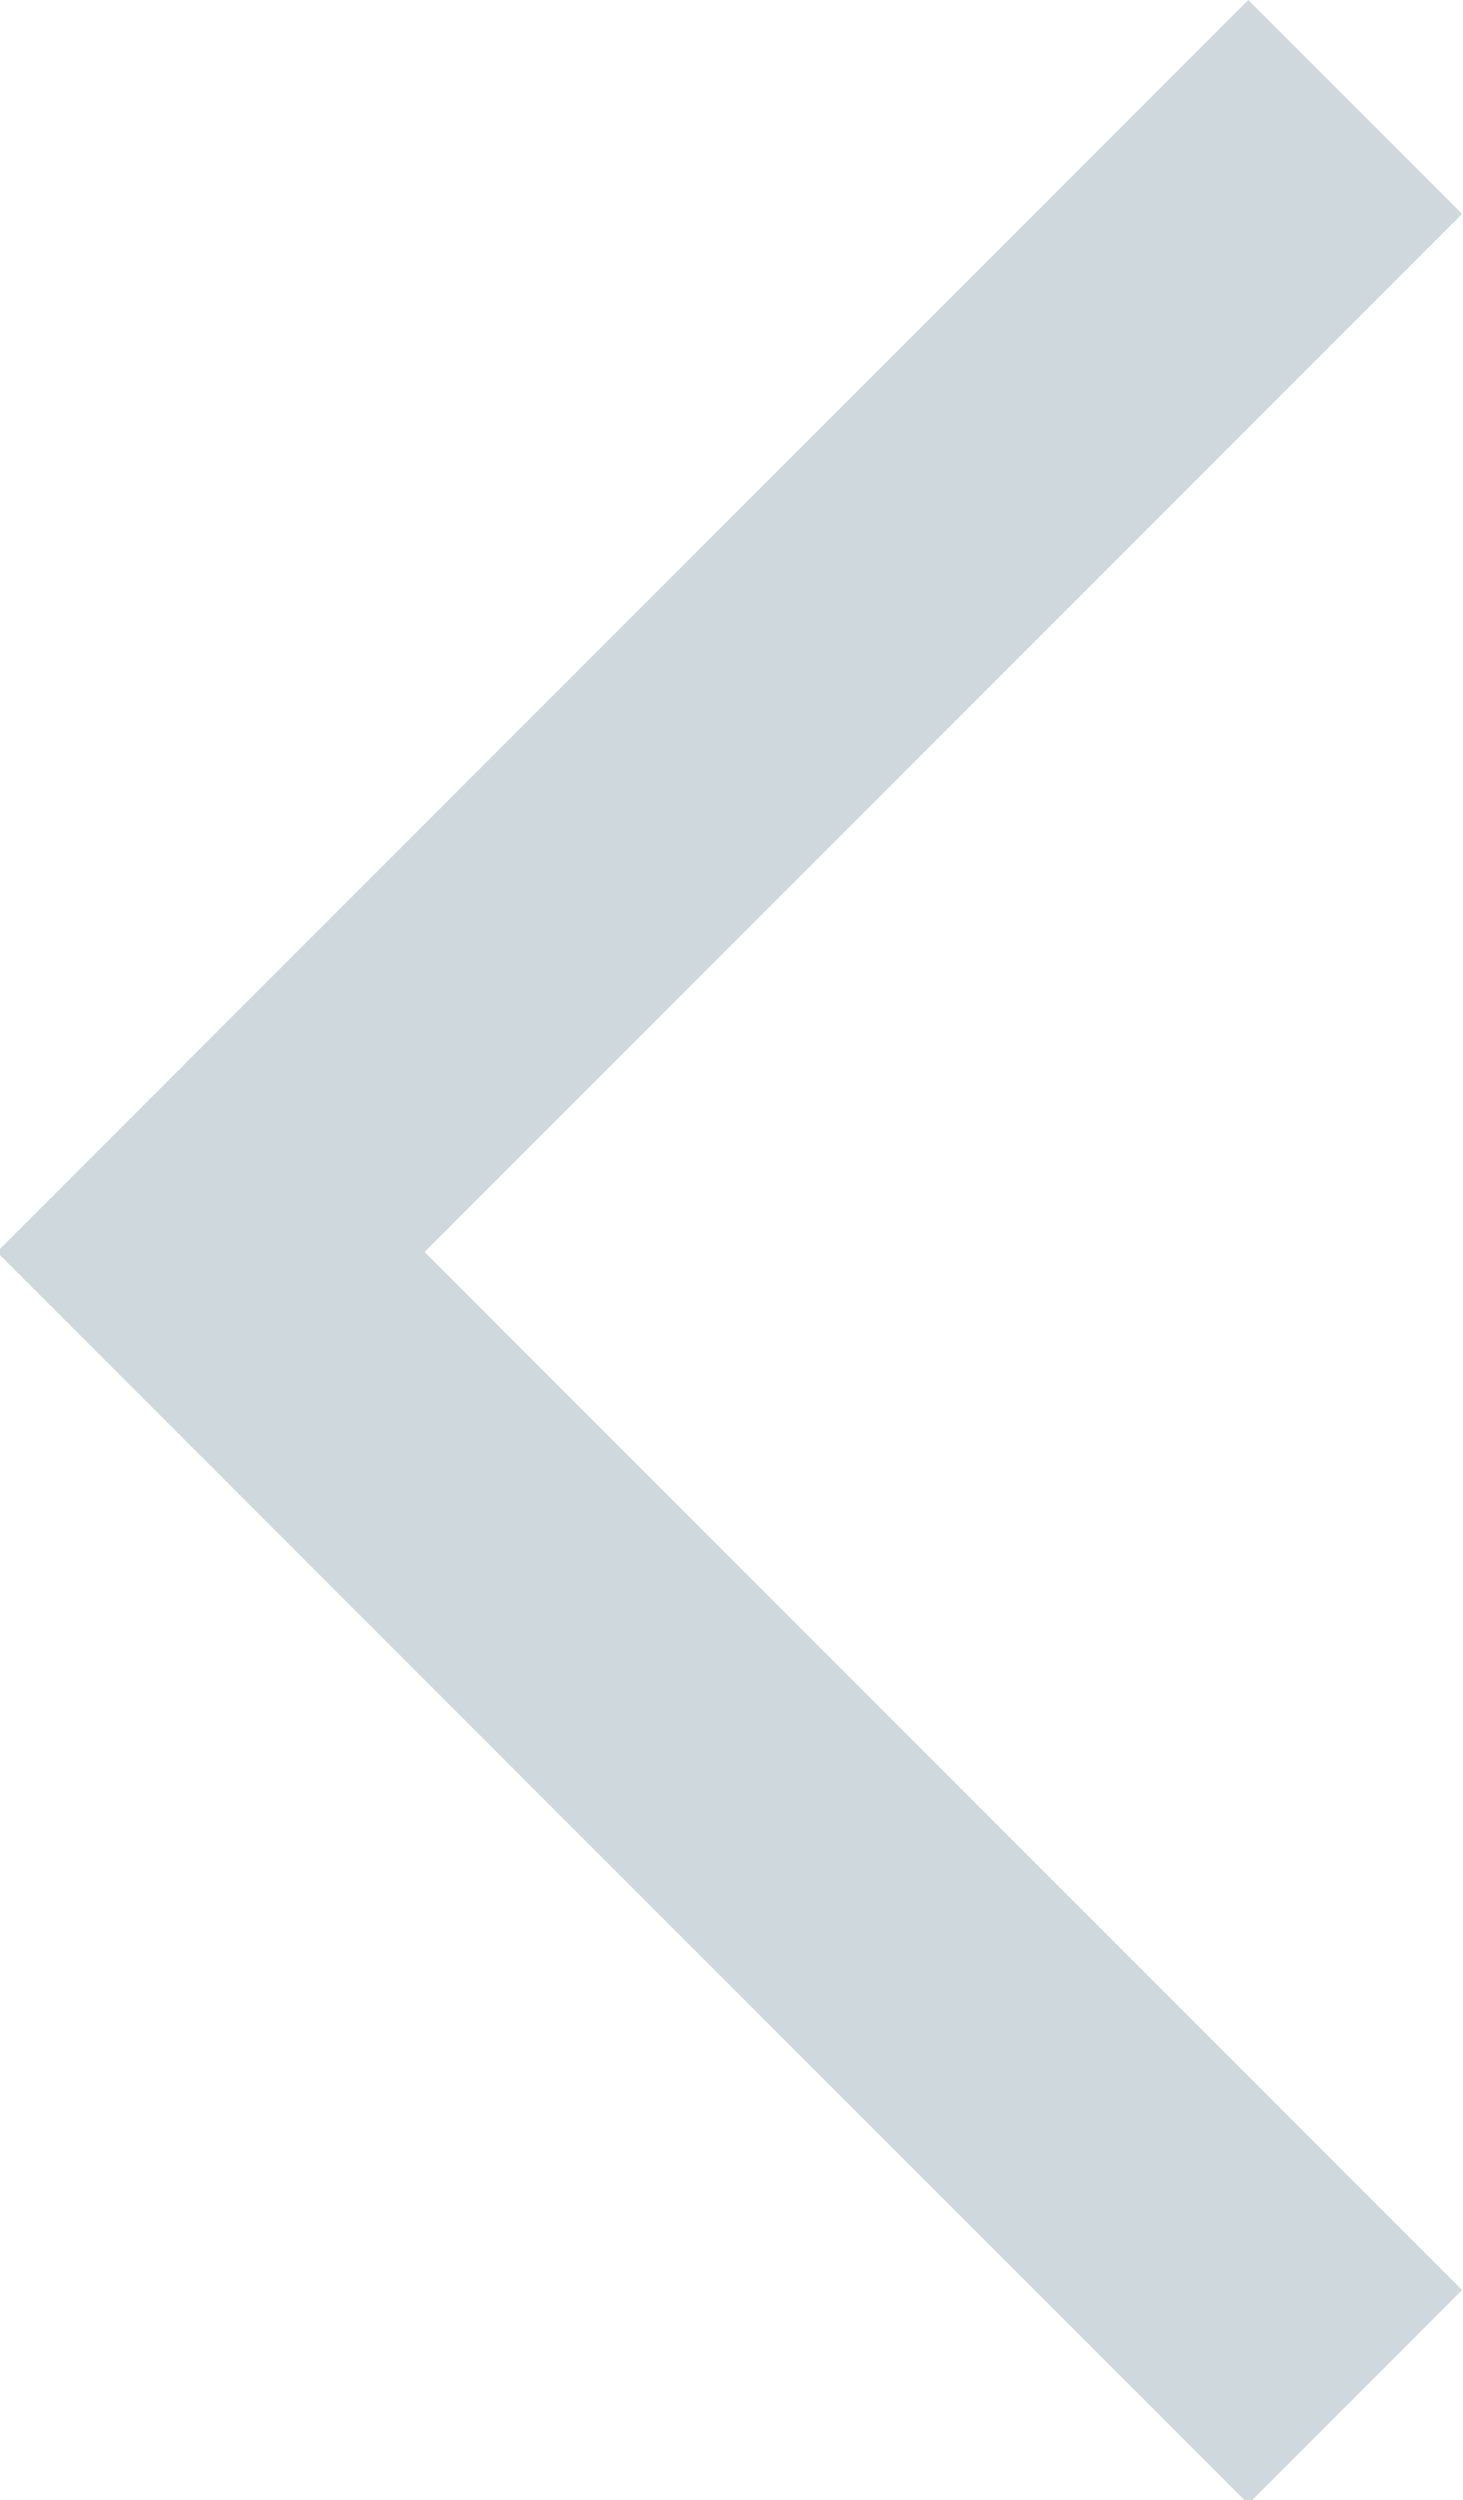
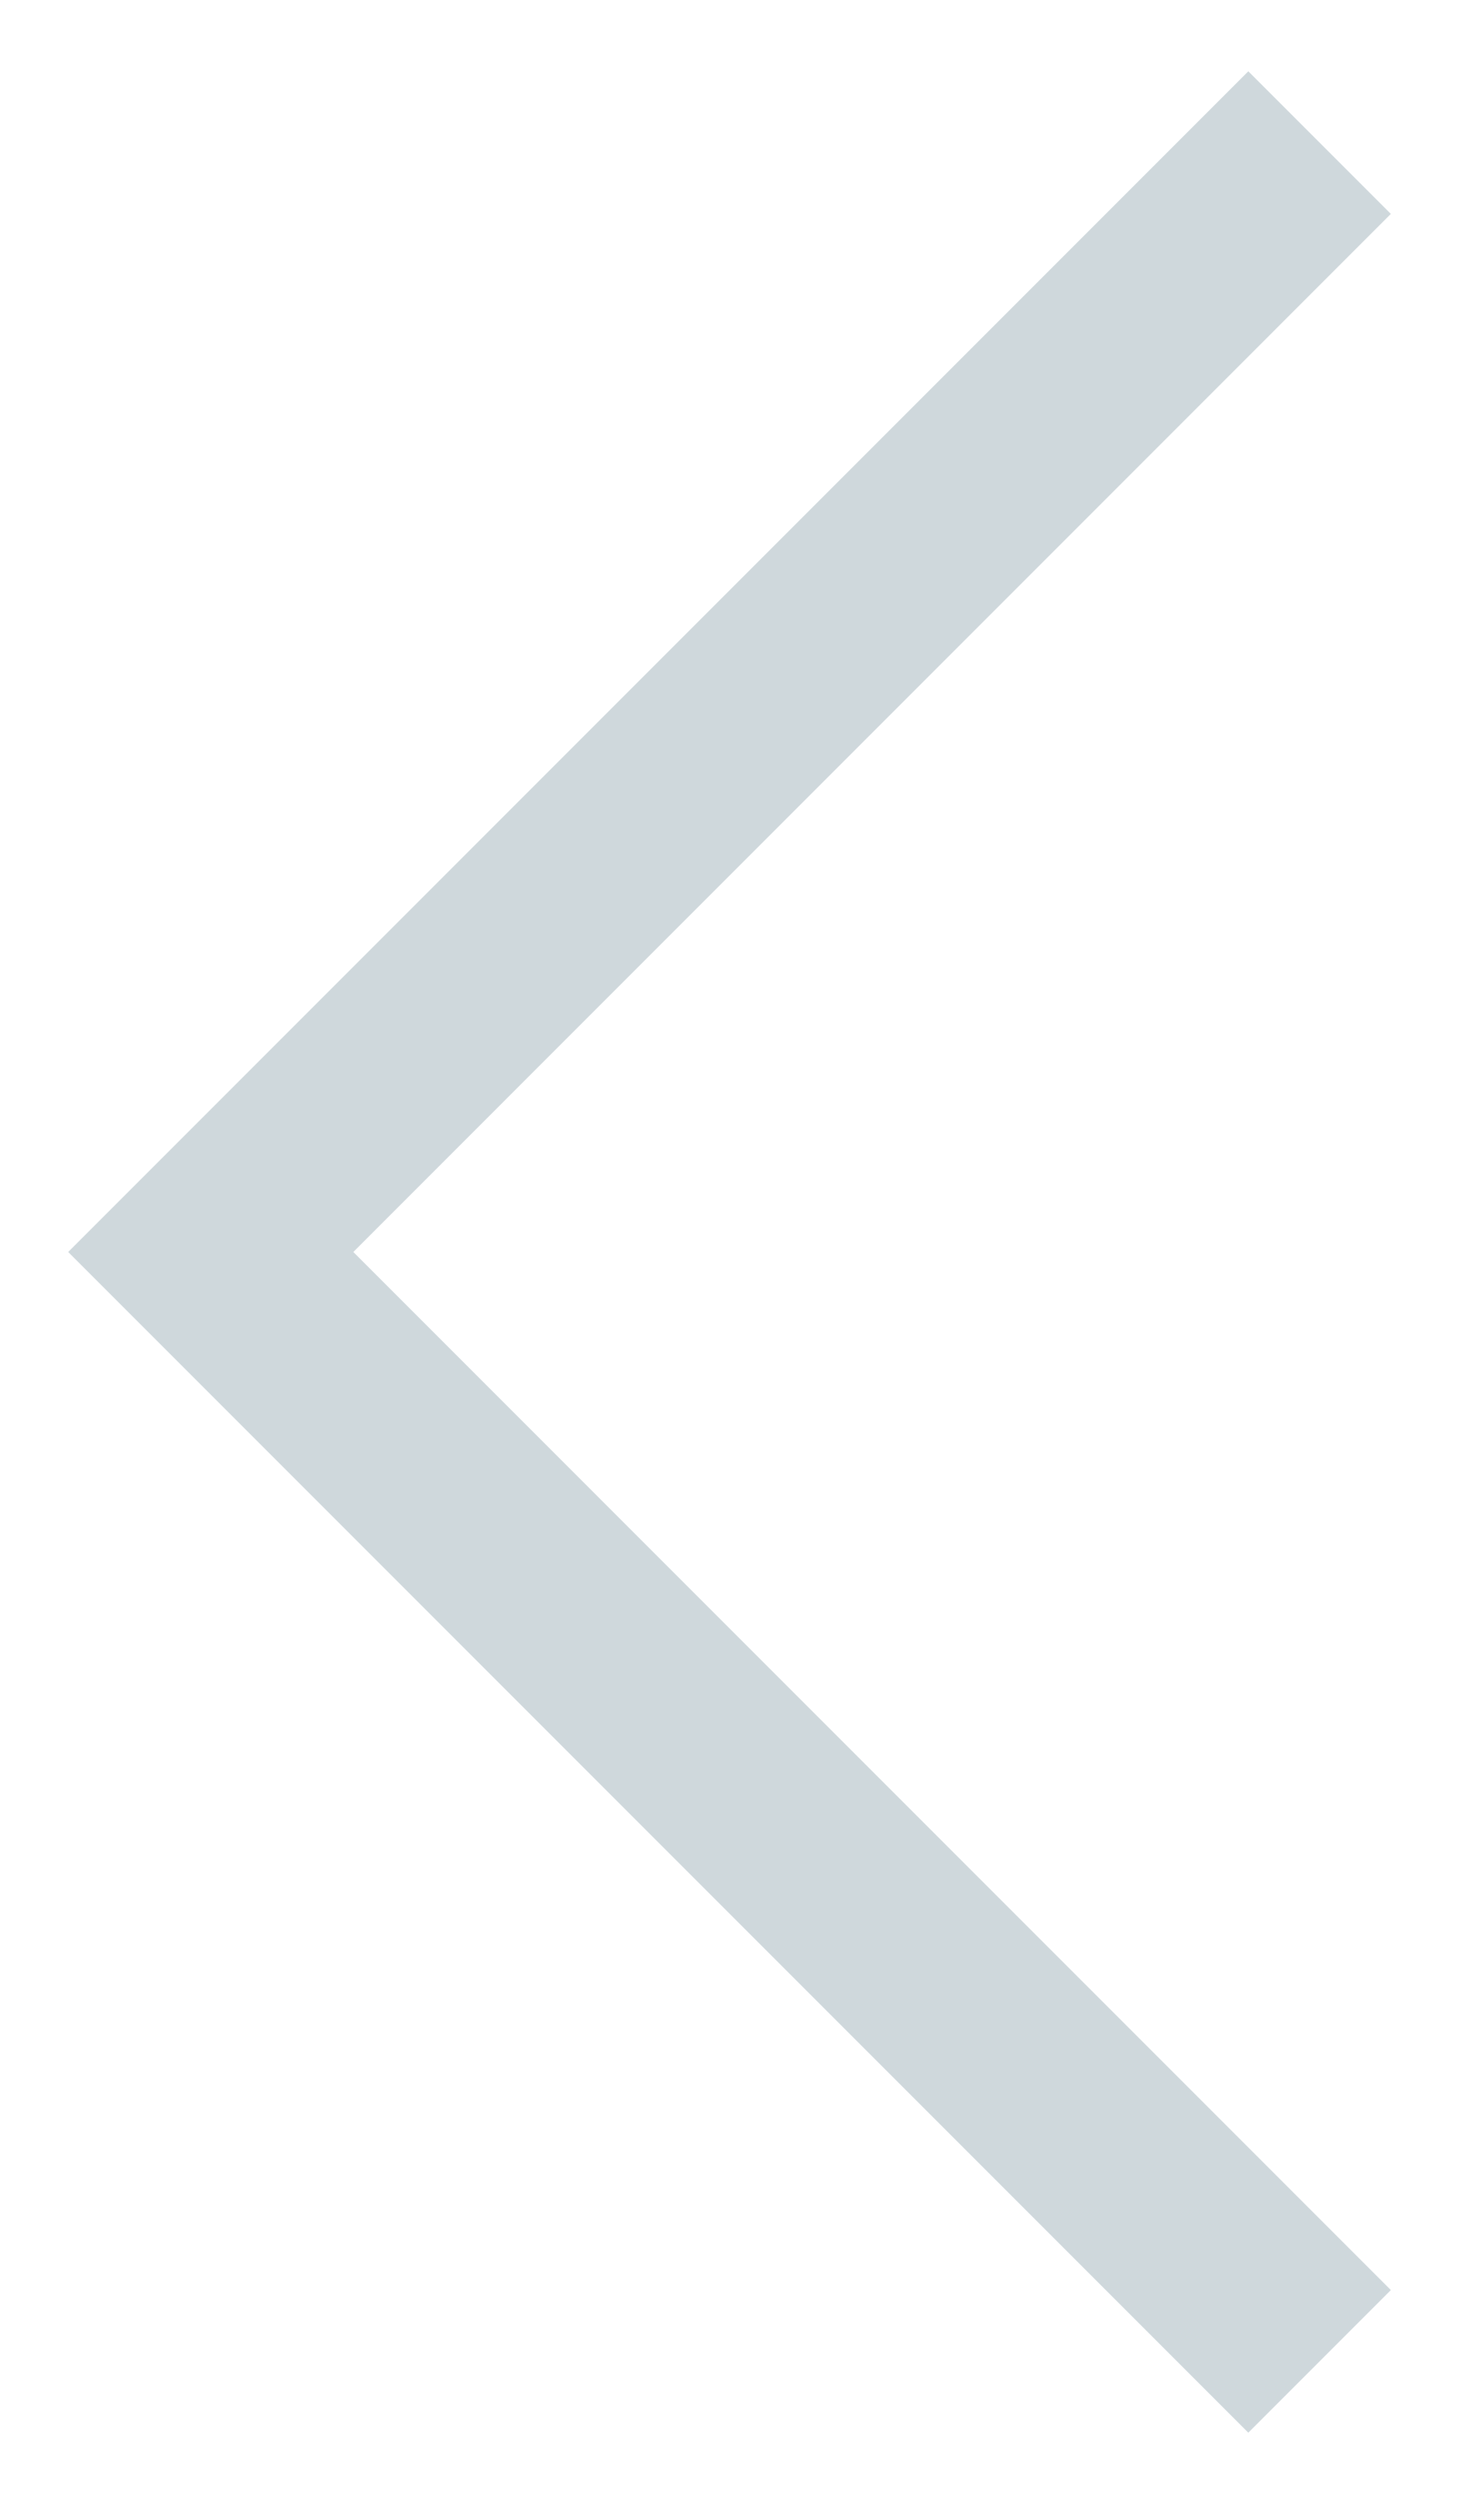
<svg xmlns="http://www.w3.org/2000/svg" xmlns:ns1="http://www.inkscape.org/namespaces/inkscape" xmlns:ns2="http://sodipodi.sourceforge.net/DTD/sodipodi-0.dtd" width="7.692mm" height="13.138mm" viewBox="0 0 7.692 13.138" version="1.1" id="svg5206" ns1:version="0.92.1 r15371" ns2:docname="previous.svg">
  <defs id="defs5200" />
  <ns2:namedview id="base" pagecolor="#ffffff" bordercolor="#666666" borderopacity="1.0" ns1:pageopacity="0.0" ns1:pageshadow="2" ns1:zoom="3.959798" ns1:cx="-39.923814" ns1:cy="68.263961" ns1:document-units="mm" ns1:current-layer="layer1" showgrid="false" fit-margin-top="0" fit-margin-left="0" fit-margin-right="0" fit-margin-bottom="0" ns1:window-width="1920" ns1:window-height="1017" ns1:window-x="1912" ns1:window-y="-8" ns1:window-maximized="1" />
  <g ns1:label="Calque 1" ns1:groupmode="layer" id="layer1" transform="translate(132.924,-65.602)">
    <g id="g7284" transform="matrix(-0.265,0,0,0.265,-122.509,65.602)" style="fill:#cfd8dc">
      <g id="g7227" style="fill:#cfd8dc">
        <polygon id="polygon7223" points="37.949,24.828 14.535,48.242 11.707,45.414 32.292,24.828 11.707,4.242 14.535,1.414 " style="fill:#cfd8dc" />
-         <path id="path7225" d="M 14.535,49.656 10.293,45.414 30.878,24.828 10.293,4.242 14.535,0 39.364,24.828 Z m -1.414,-4.242 1.414,1.414 22,-22 -22,-22 -1.414,1.414 20.585,20.586 z" style="fill:#cfd8dc" ns1:connector-curvature="0" />
      </g>
      <g id="g7229" style="fill:#cfd8dc" />
      <g id="g7231" style="fill:#cfd8dc" />
      <g id="g7233" style="fill:#cfd8dc" />
      <g id="g7235" style="fill:#cfd8dc" />
      <g id="g7237" style="fill:#cfd8dc" />
      <g id="g7239" style="fill:#cfd8dc" />
      <g id="g7241" style="fill:#cfd8dc" />
      <g id="g7243" style="fill:#cfd8dc" />
      <g id="g7245" style="fill:#cfd8dc" />
      <g id="g7247" style="fill:#cfd8dc" />
      <g id="g7249" style="fill:#cfd8dc" />
      <g id="g7251" style="fill:#cfd8dc" />
      <g id="g7253" style="fill:#cfd8dc" />
      <g id="g7255" style="fill:#cfd8dc" />
      <g id="g7257" style="fill:#cfd8dc" />
    </g>
  </g>
</svg>